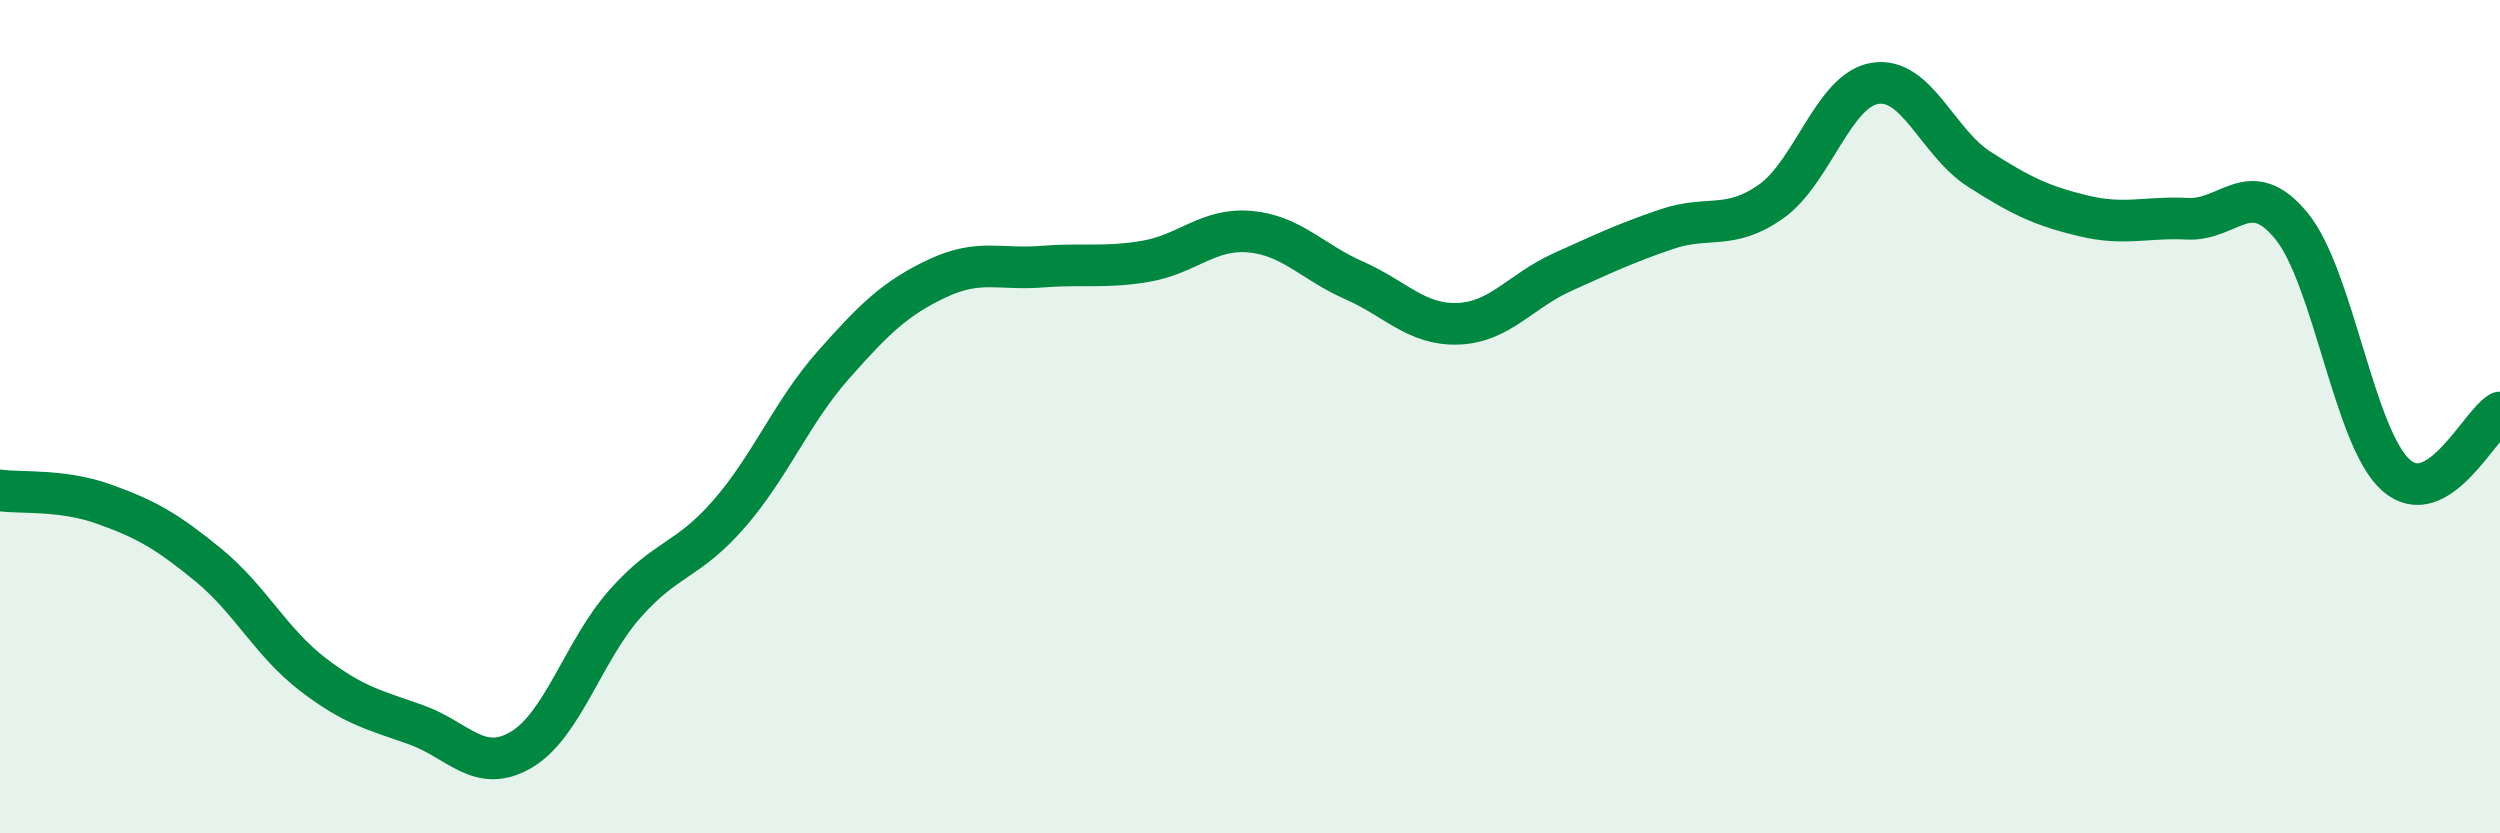
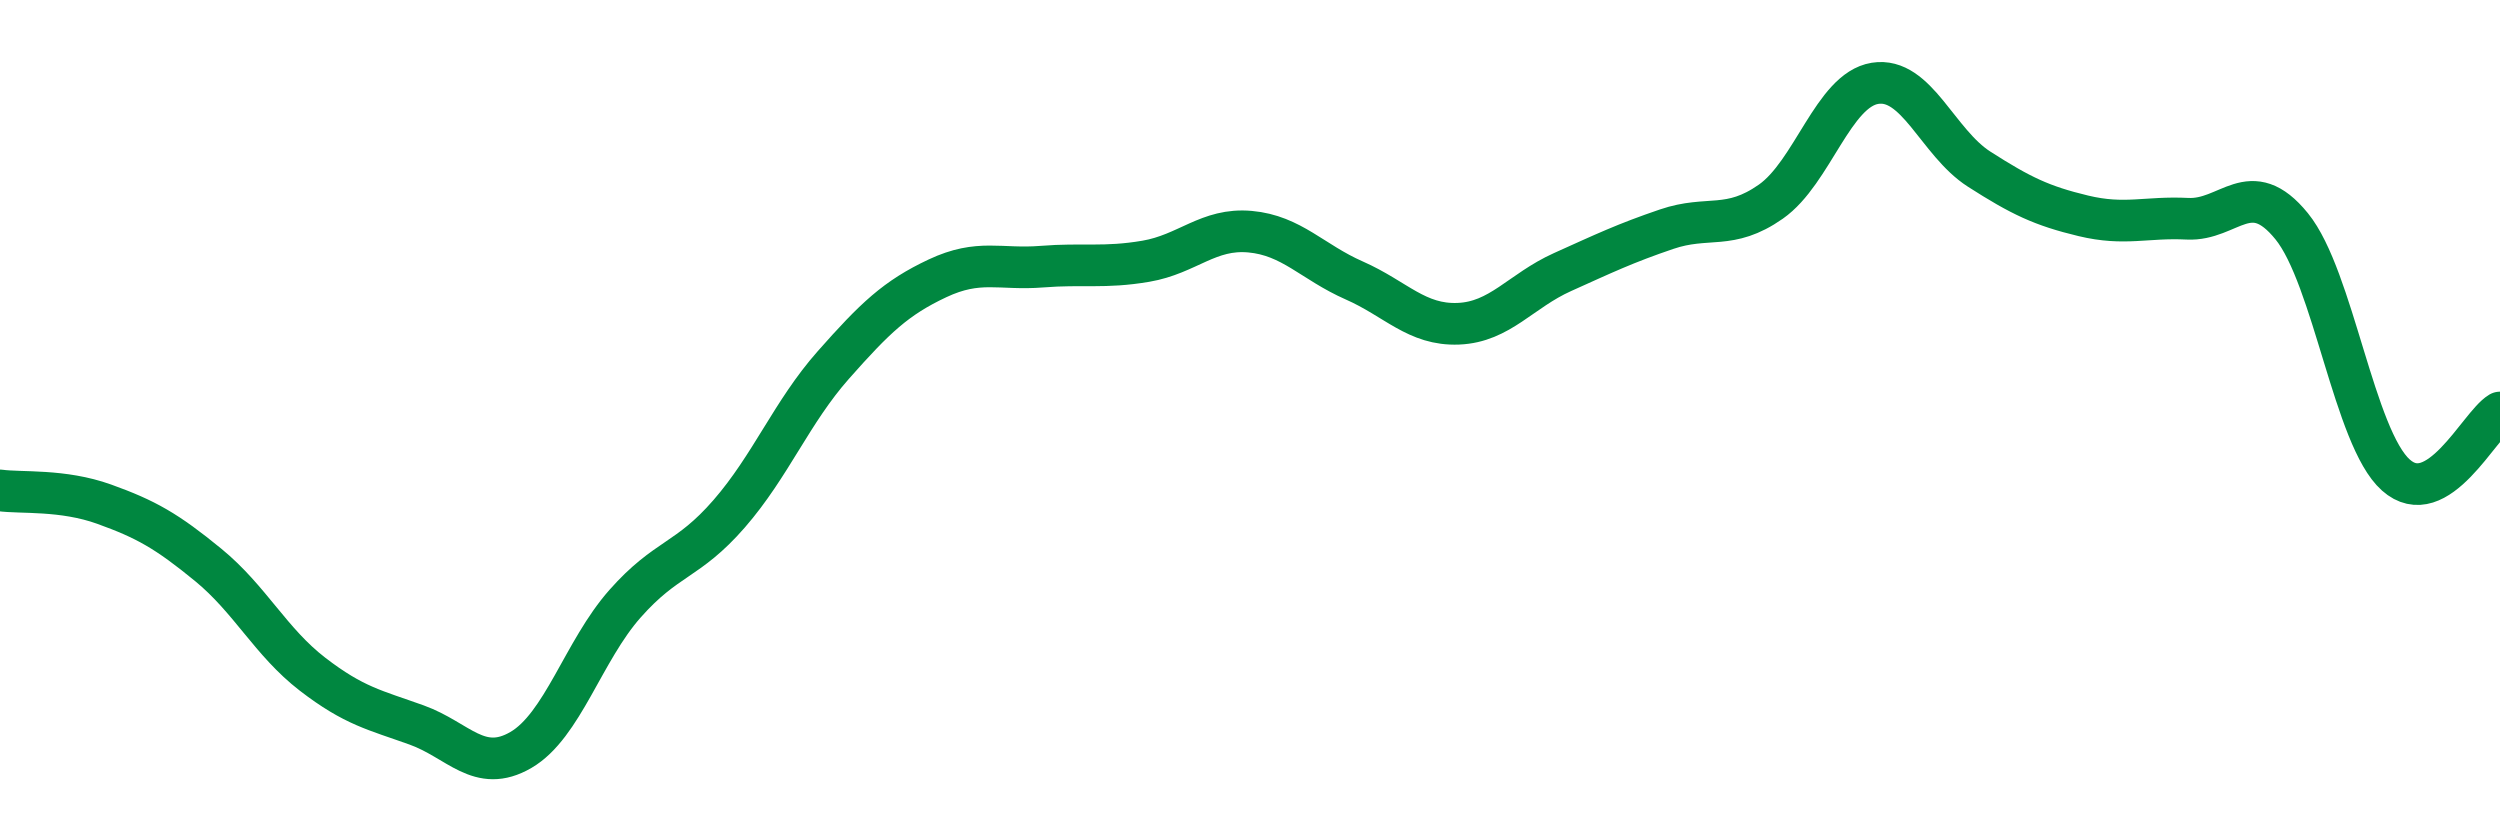
<svg xmlns="http://www.w3.org/2000/svg" width="60" height="20" viewBox="0 0 60 20">
-   <path d="M 0,11.77 C 0.5,11.84 1.5,11.74 2.5,12.1 C 3.5,12.46 4,12.74 5,13.56 C 6,14.38 6.5,15.41 7.5,16.18 C 8.5,16.95 9,17.04 10,17.4 C 11,17.76 11.5,18.58 12.5,18 C 13.5,17.42 14,15.62 15,14.49 C 16,13.36 16.5,13.48 17.5,12.33 C 18.5,11.18 19,9.89 20,8.76 C 21,7.63 21.5,7.15 22.5,6.68 C 23.5,6.21 24,6.48 25,6.4 C 26,6.32 26.5,6.44 27.5,6.27 C 28.5,6.1 29,5.47 30,5.56 C 31,5.65 31.5,6.29 32.5,6.73 C 33.5,7.17 34,7.81 35,7.77 C 36,7.73 36.5,6.98 37.5,6.53 C 38.5,6.08 39,5.84 40,5.5 C 41,5.16 41.5,5.54 42.5,4.84 C 43.5,4.14 44,2.16 45,2 C 46,1.84 46.5,3.42 47.5,4.06 C 48.5,4.7 49,4.94 50,5.18 C 51,5.42 51.5,5.2 52.5,5.25 C 53.5,5.3 54,4.2 55,5.43 C 56,6.66 56.5,10.51 57.5,11.4 C 58.5,12.29 59.5,10.2 60,9.9L60 20L0 20Z" fill="#008740" opacity="0.1" stroke-linecap="round" stroke-linejoin="round" />
  <path d="M 0,11.77 C 0.5,11.84 1.5,11.74 2.5,12.1 C 3.5,12.46 4,12.74 5,13.56 C 6,14.38 6.5,15.41 7.5,16.18 C 8.5,16.95 9,17.04 10,17.4 C 11,17.76 11.5,18.58 12.5,18 C 13.5,17.42 14,15.62 15,14.49 C 16,13.36 16.5,13.48 17.5,12.33 C 18.5,11.18 19,9.89 20,8.76 C 21,7.63 21.5,7.15 22.5,6.68 C 23.5,6.21 24,6.48 25,6.4 C 26,6.32 26.5,6.44 27.5,6.27 C 28.5,6.1 29,5.47 30,5.56 C 31,5.65 31.5,6.29 32.5,6.73 C 33.5,7.17 34,7.81 35,7.77 C 36,7.73 36.5,6.98 37.5,6.53 C 38.5,6.08 39,5.84 40,5.5 C 41,5.16 41.5,5.54 42.5,4.84 C 43.5,4.14 44,2.16 45,2 C 46,1.84 46.5,3.42 47.5,4.06 C 48.5,4.7 49,4.94 50,5.18 C 51,5.42 51.5,5.2 52.5,5.25 C 53.5,5.3 54,4.2 55,5.43 C 56,6.66 56.5,10.51 57.5,11.4 C 58.5,12.29 59.5,10.2 60,9.9" stroke="#008740" stroke-width="1" fill="none" stroke-linecap="round" stroke-linejoin="round" />
</svg>